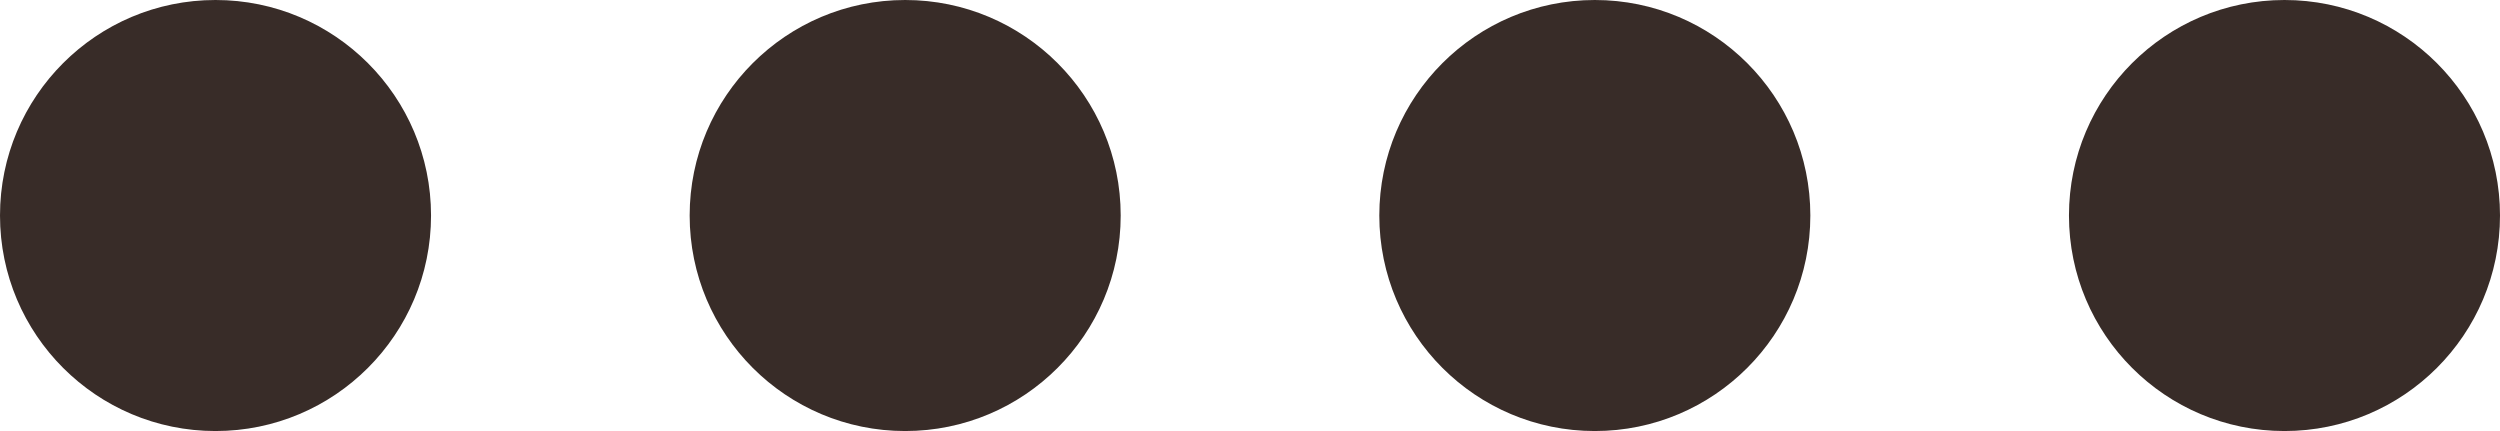
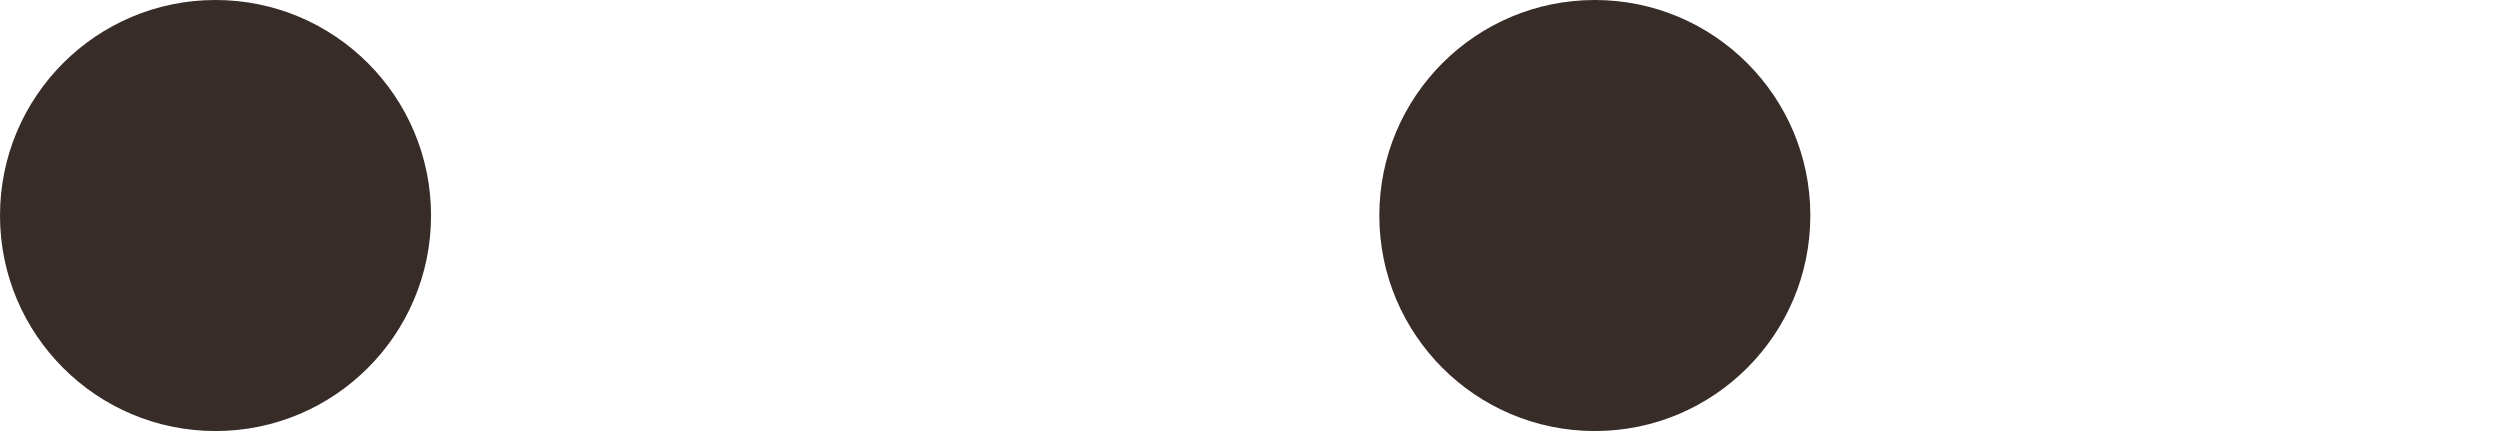
<svg xmlns="http://www.w3.org/2000/svg" width="116" height="20">
  <circle data-name="Ellipse 27" cx="10" cy="10" r="10" fill="#382c28" />
-   <circle data-name="Ellipse 28" cx="10" cy="10" r="10" transform="translate(32)" fill="#382c28" />
  <circle data-name="Ellipse 29" cx="10" cy="10" r="10" transform="translate(64)" fill="#382c28" />
-   <circle data-name="Ellipse 30" cx="10" cy="10" r="10" transform="translate(96)" fill="#382c28" />
</svg>